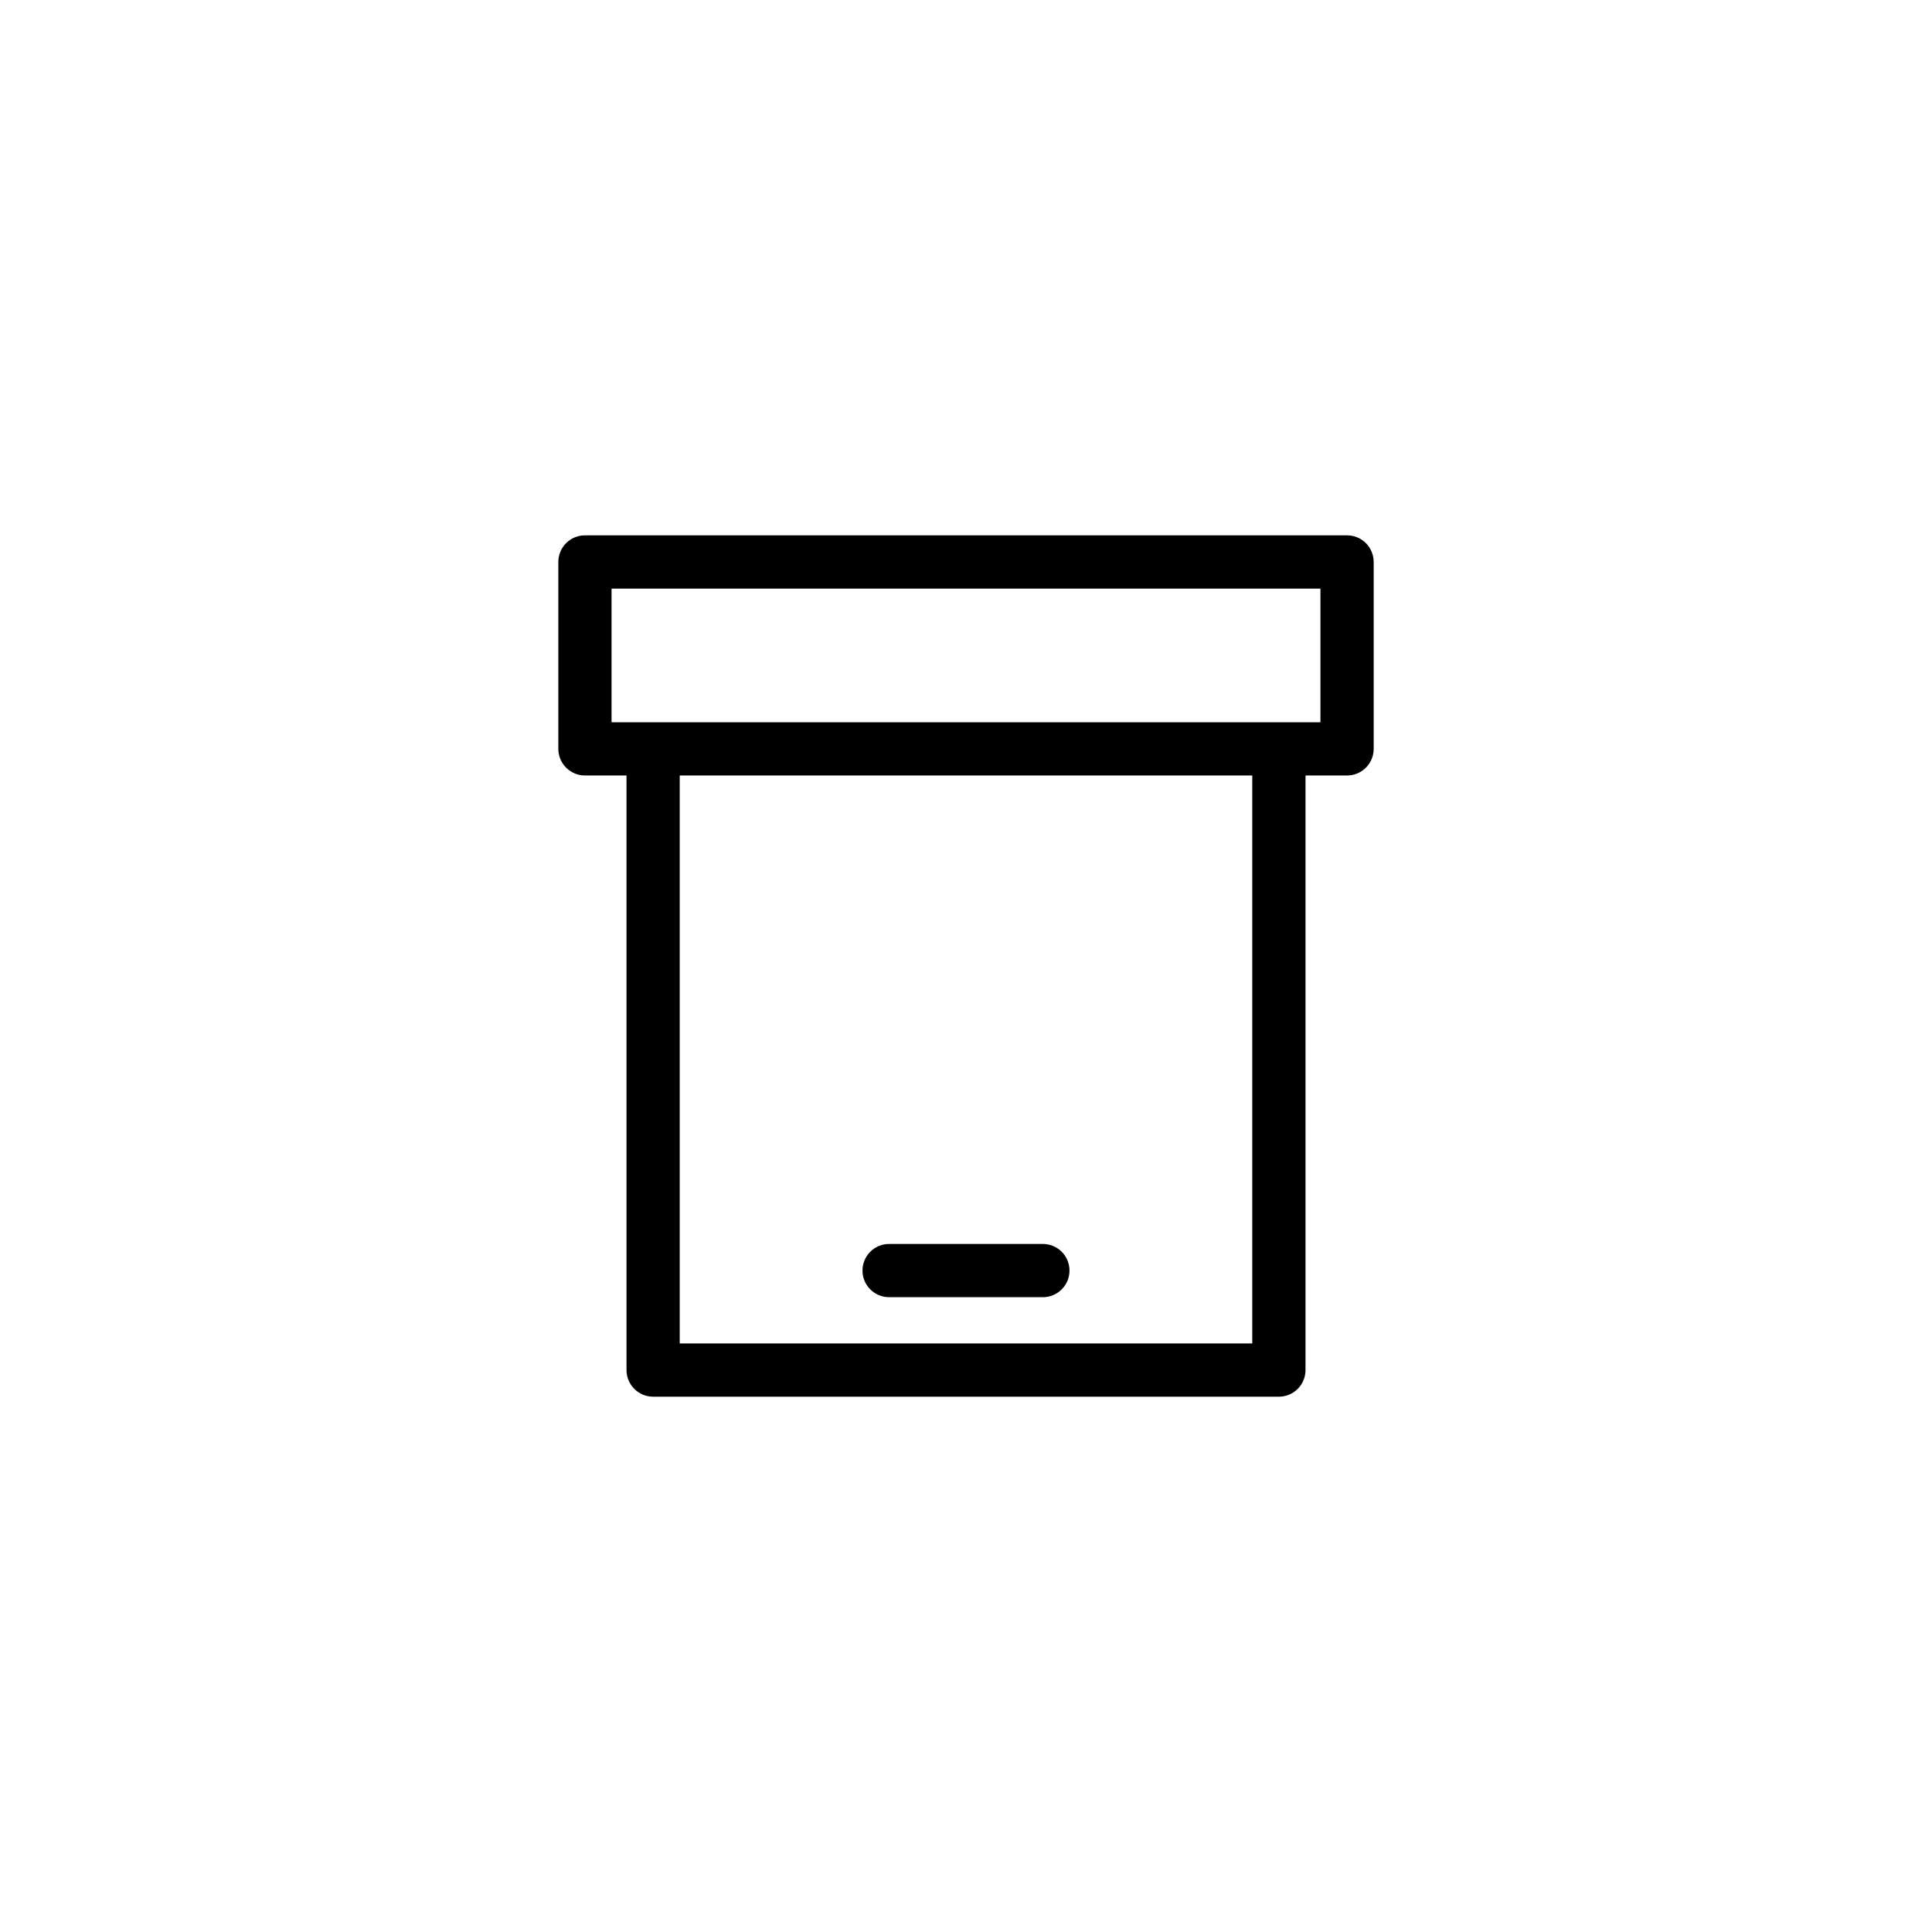
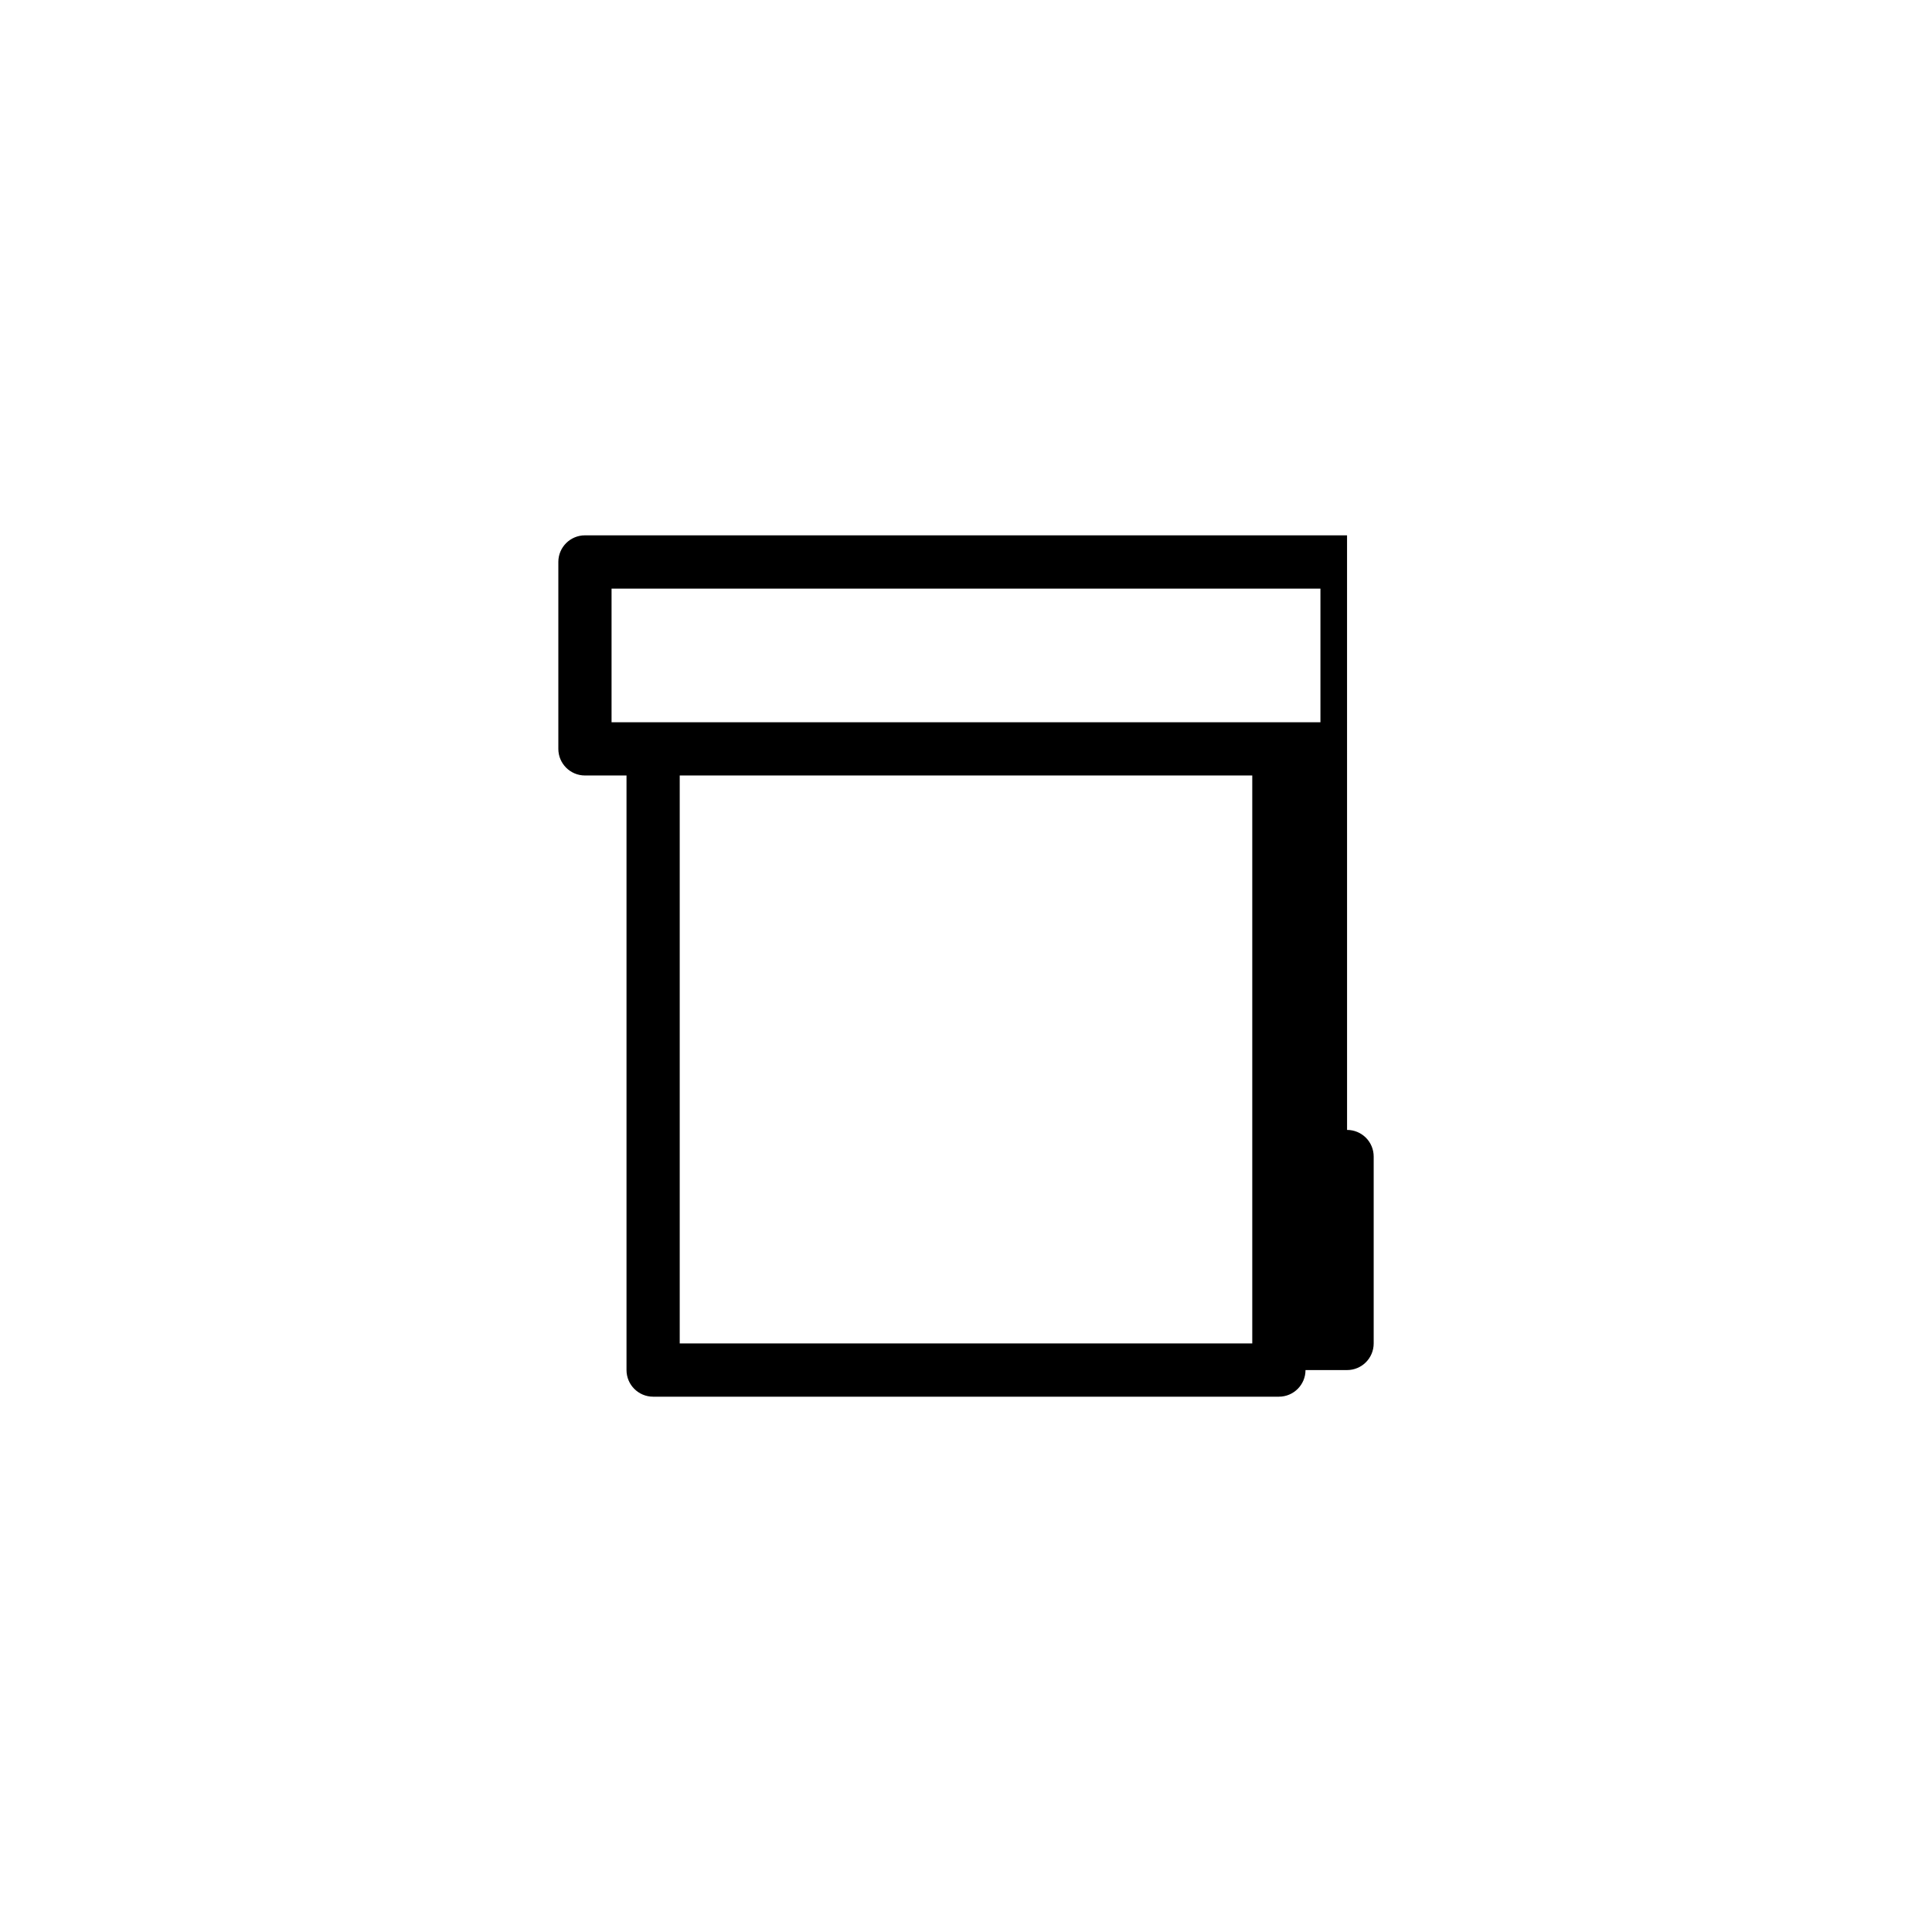
<svg xmlns="http://www.w3.org/2000/svg" fill="#000000" width="800px" height="800px" version="1.1" viewBox="144 144 512 512">
  <g>
-     <path d="m420.37 487.77h-40.746c-3.894 0-7.055-3.16-7.055-7.055s3.16-7.055 7.055-7.055h40.75-0.004c3.898 0 7.055 3.16 7.055 7.055s-3.156 7.055-7.055 7.055z" />
-     <path d="m500.98 285.87h-201.96c-3.894 0-7.055 3.156-7.055 7.051v49.535c0 3.894 3.16 7.055 7.055 7.055h11.012v157.57c0 3.894 3.16 7.055 7.055 7.055h165.83c3.898 0 7.055-3.16 7.055-7.055v-157.57h11.012c3.898 0 7.055-3.16 7.055-7.055v-49.535c0-1.871-0.742-3.664-2.066-4.988-1.32-1.32-3.117-2.062-4.988-2.062zm-25.117 214.16h-151.73v-150.52h151.73zm18.066-164.62h-187.86v-35.426h187.86z" />
+     <path d="m500.98 285.87h-201.96c-3.894 0-7.055 3.156-7.055 7.051v49.535c0 3.894 3.16 7.055 7.055 7.055h11.012v157.57c0 3.894 3.16 7.055 7.055 7.055h165.83c3.898 0 7.055-3.16 7.055-7.055h11.012c3.898 0 7.055-3.16 7.055-7.055v-49.535c0-1.871-0.742-3.664-2.066-4.988-1.32-1.32-3.117-2.062-4.988-2.062zm-25.117 214.16h-151.73v-150.52h151.73zm18.066-164.62h-187.86v-35.426h187.86z" />
  </g>
</svg>